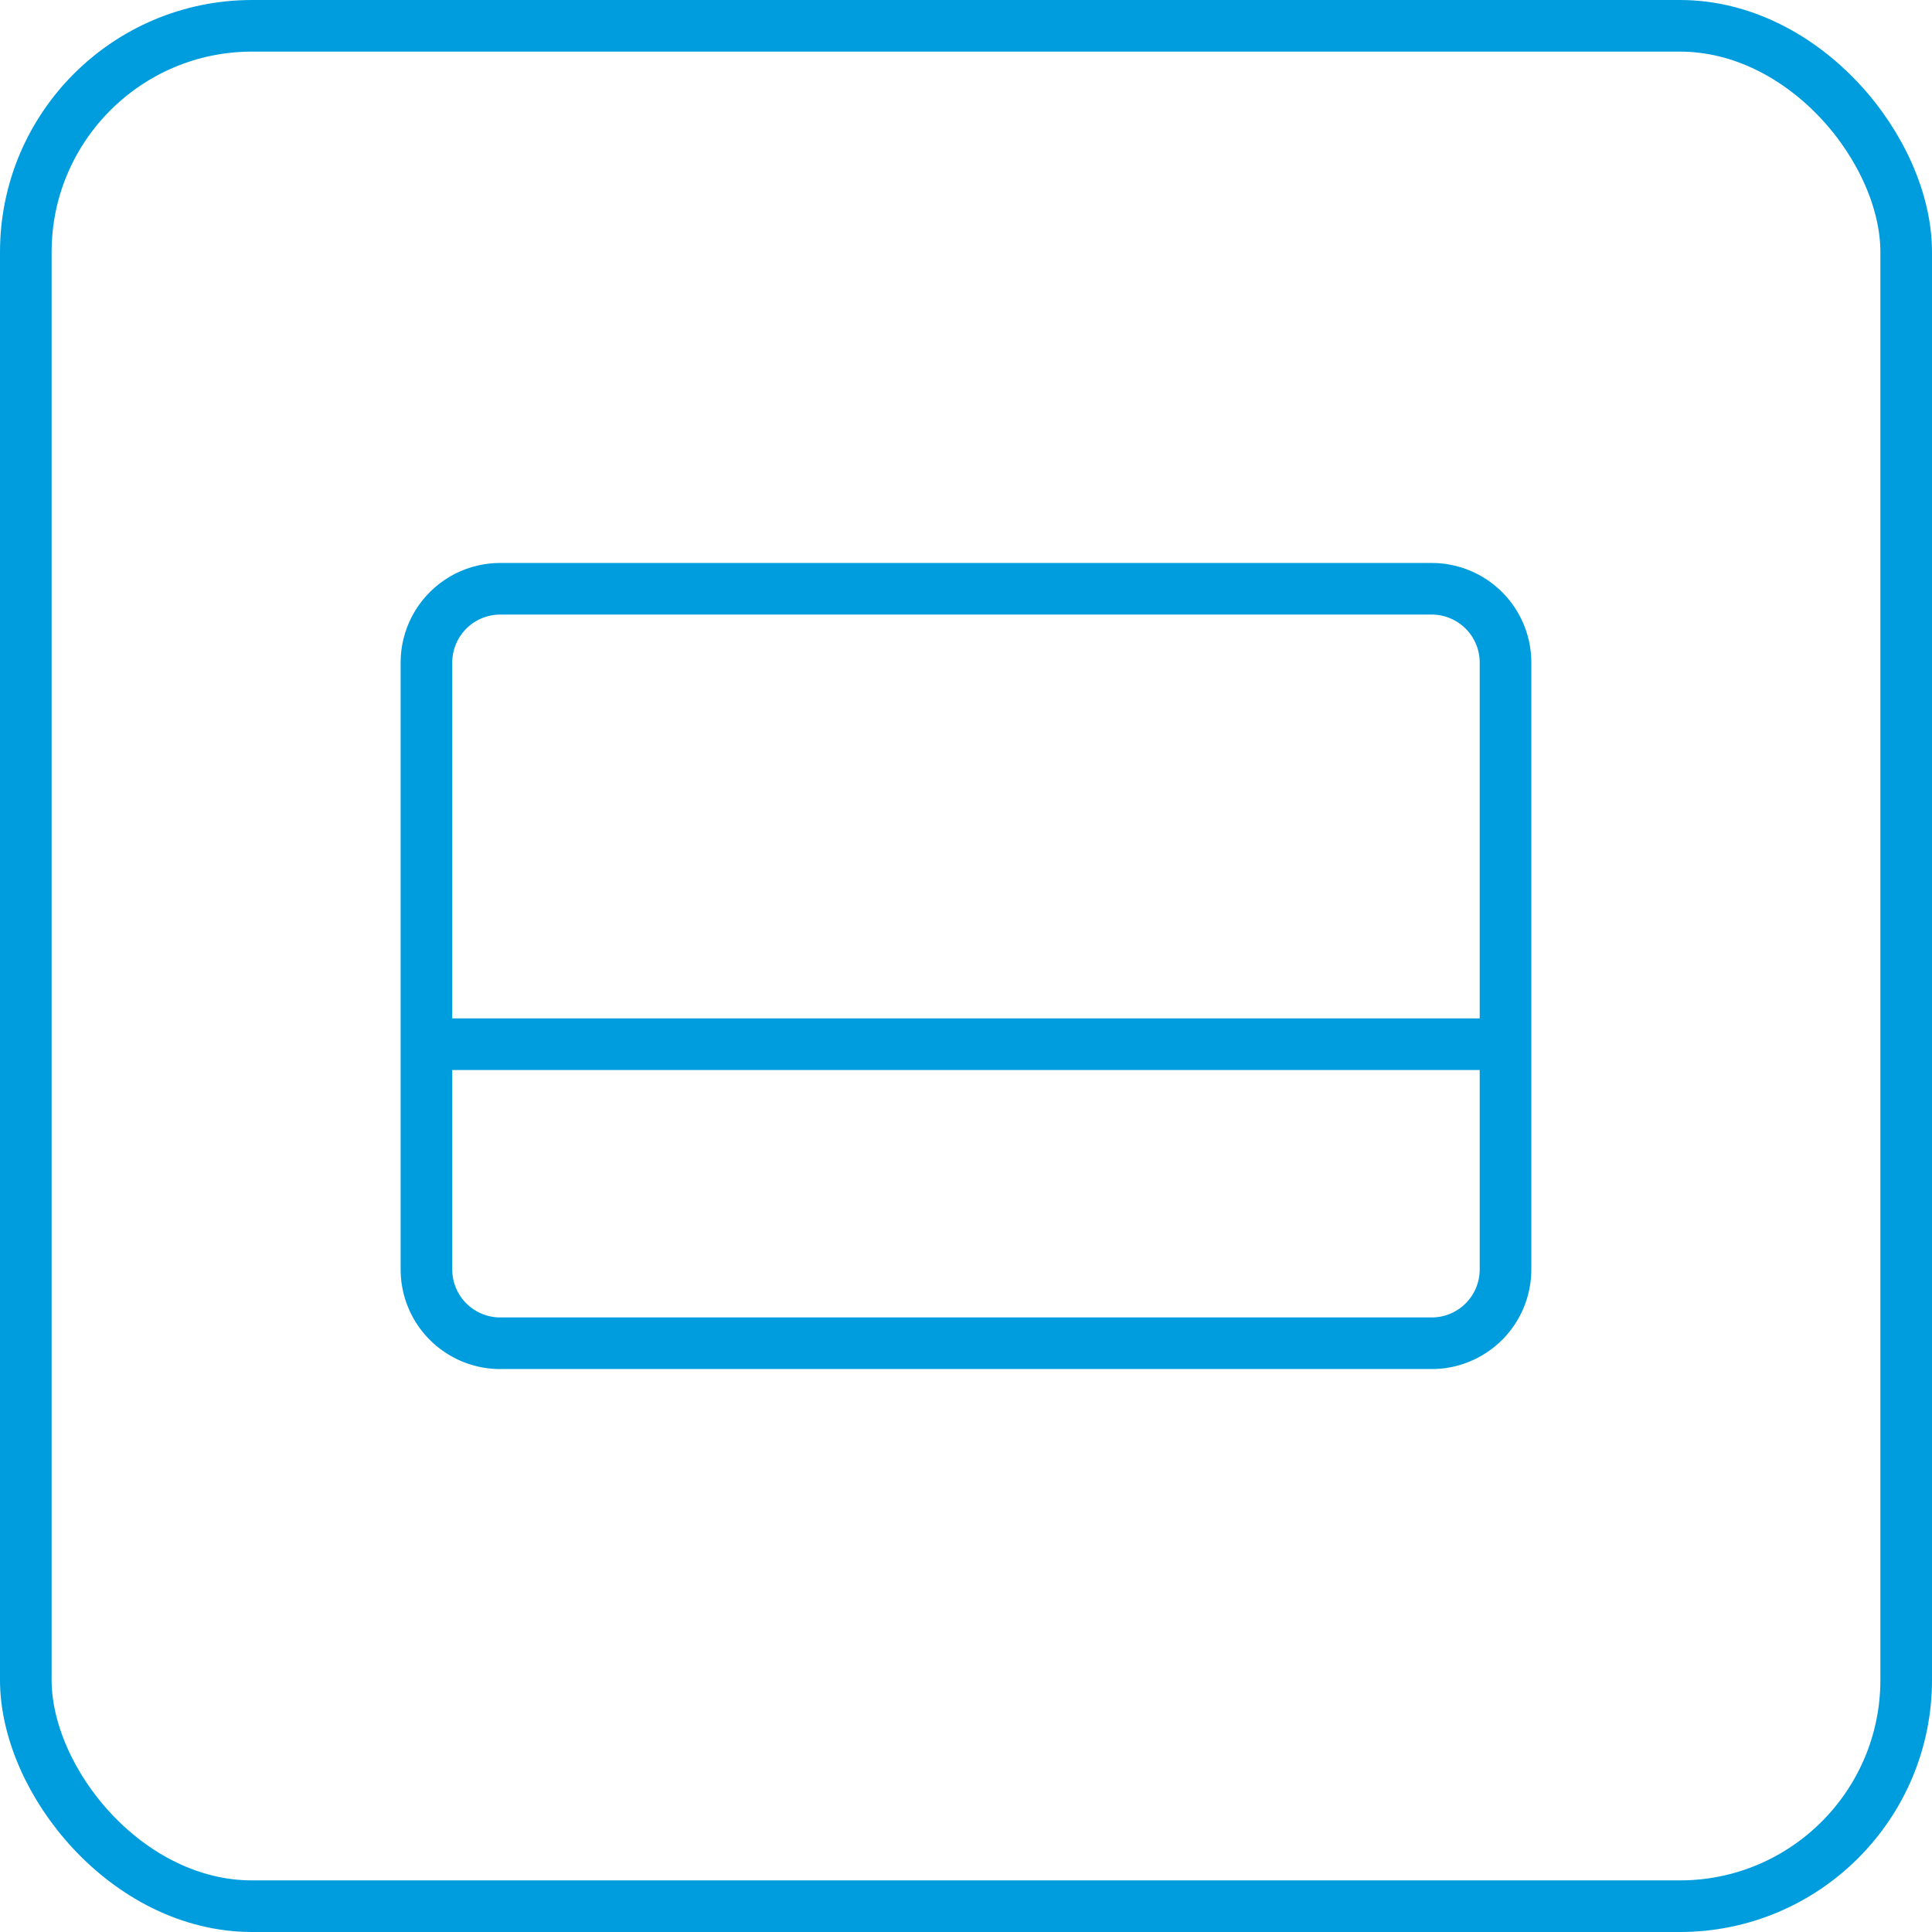
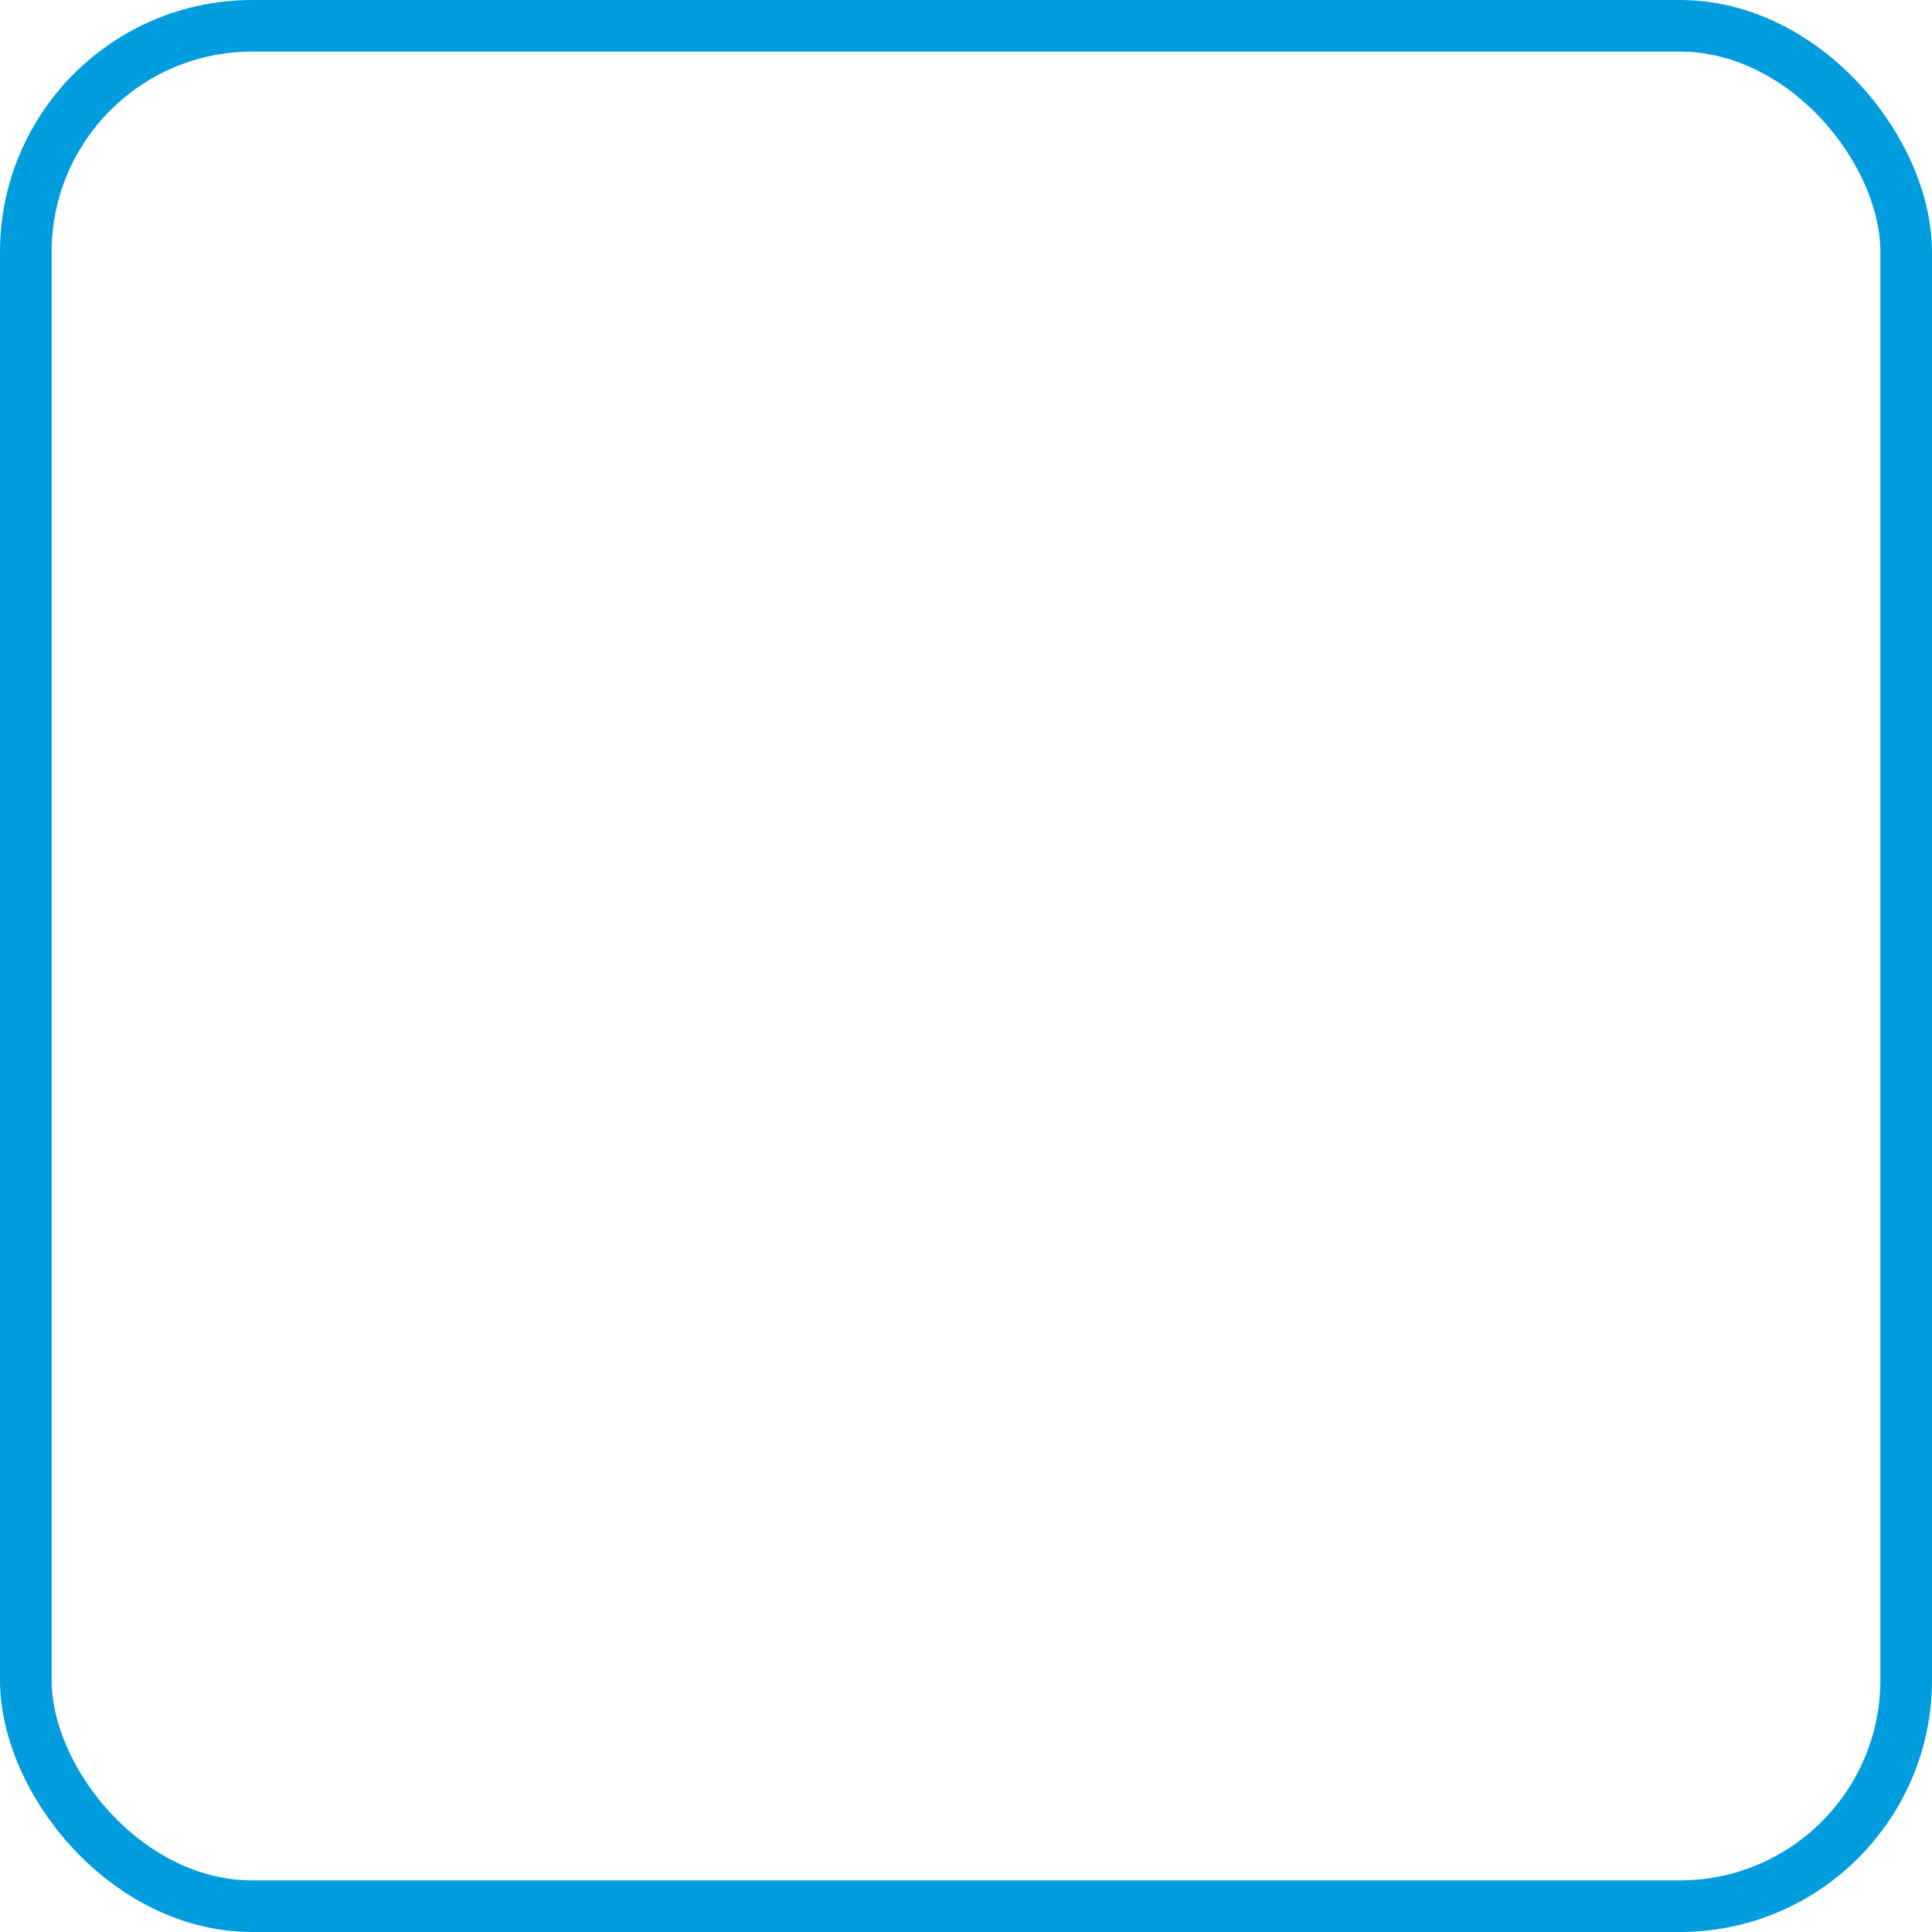
<svg xmlns="http://www.w3.org/2000/svg" width="56.15" height="56.15" viewBox="0 0 56.15 56.15">
  <g id="Raggruppa_25" data-name="Raggruppa 25" transform="translate(-980.25 -799.25)">
    <g id="Raggruppa_22" data-name="Raggruppa 22" transform="translate(631.85 -564.356)">
      <rect id="Rettangolo_10" data-name="Rettangolo 10" width="54.65" height="54.65" rx="6.577" transform="translate(349.15 1364.356)" fill="none" stroke="#009dde" stroke-width="1.5" />
-       <path id="Tracciato_28" data-name="Tracciato 28" d="M392.155,1400.506a2.145,2.145,0,0,1-2.137,2.139H362.933a2.145,2.145,0,0,1-2.139-2.139v-17.649a2.145,2.145,0,0,1,2.139-2.139h27.085a2.145,2.145,0,0,1,2.137,2.139Zm-31.361-6.552h31.361" fill="none" stroke="#009dde" stroke-linecap="round" stroke-miterlimit="10" stroke-width="1.5" />
    </g>
  </g>
</svg>